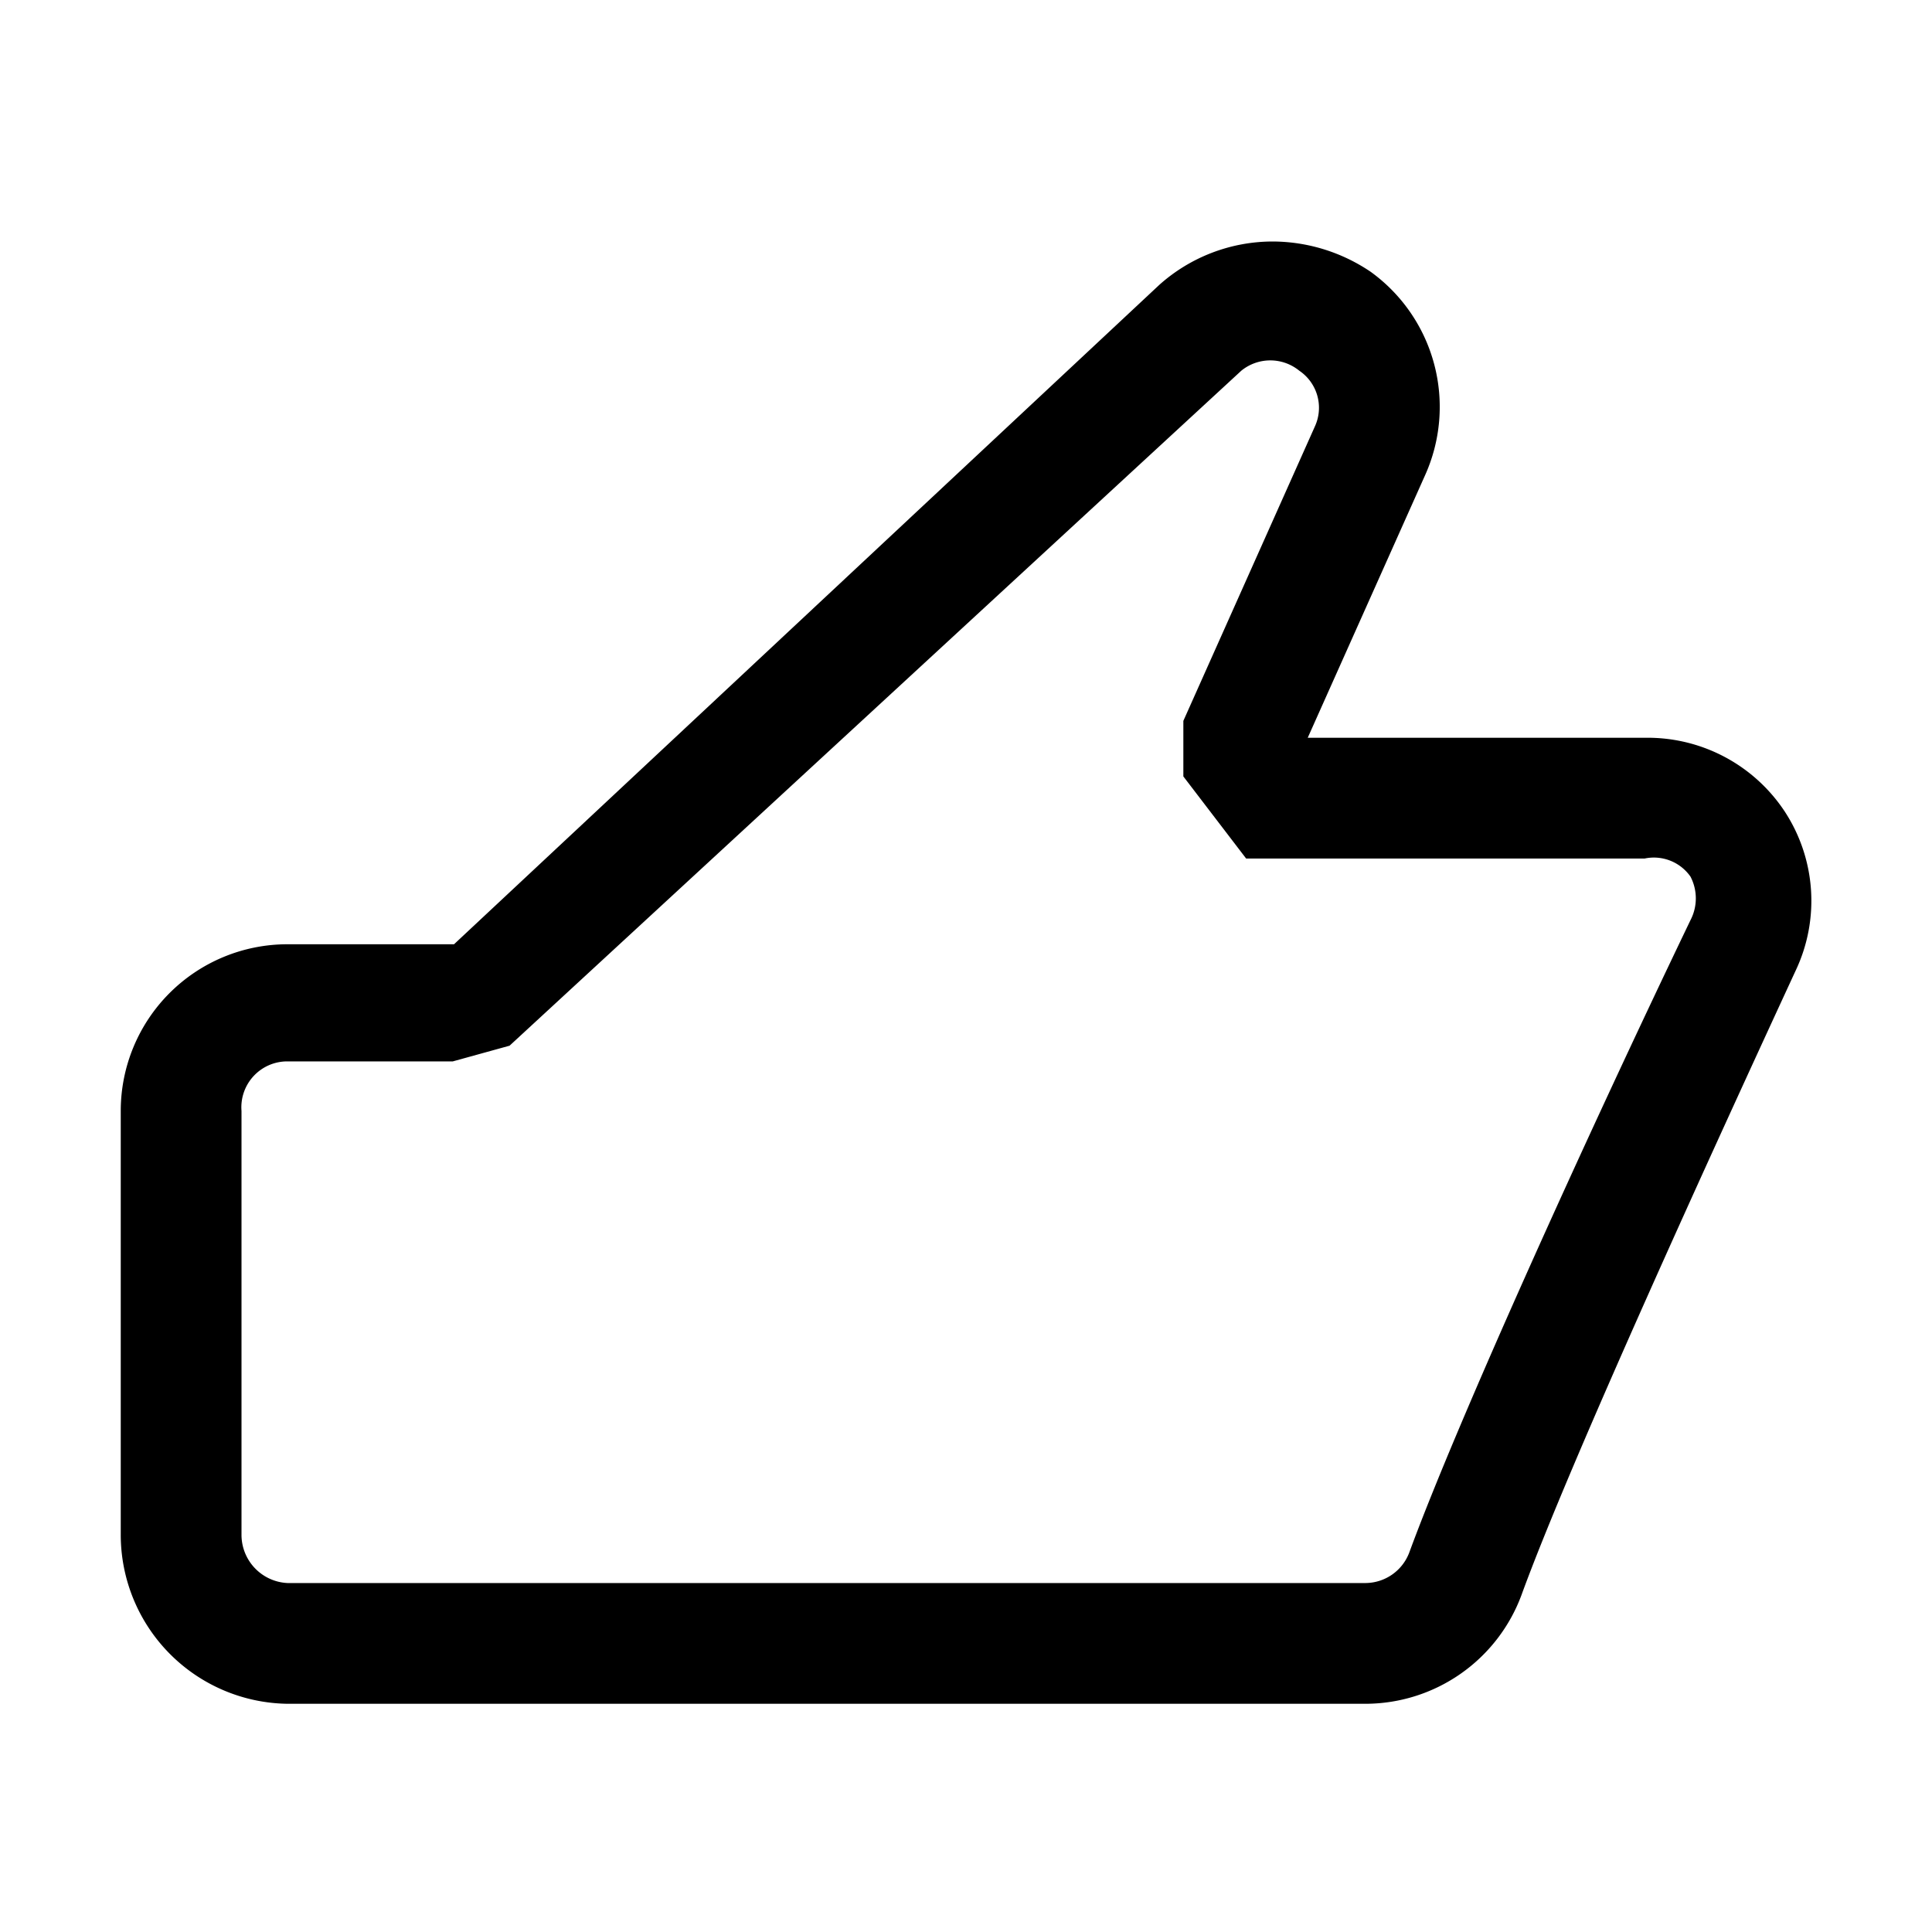
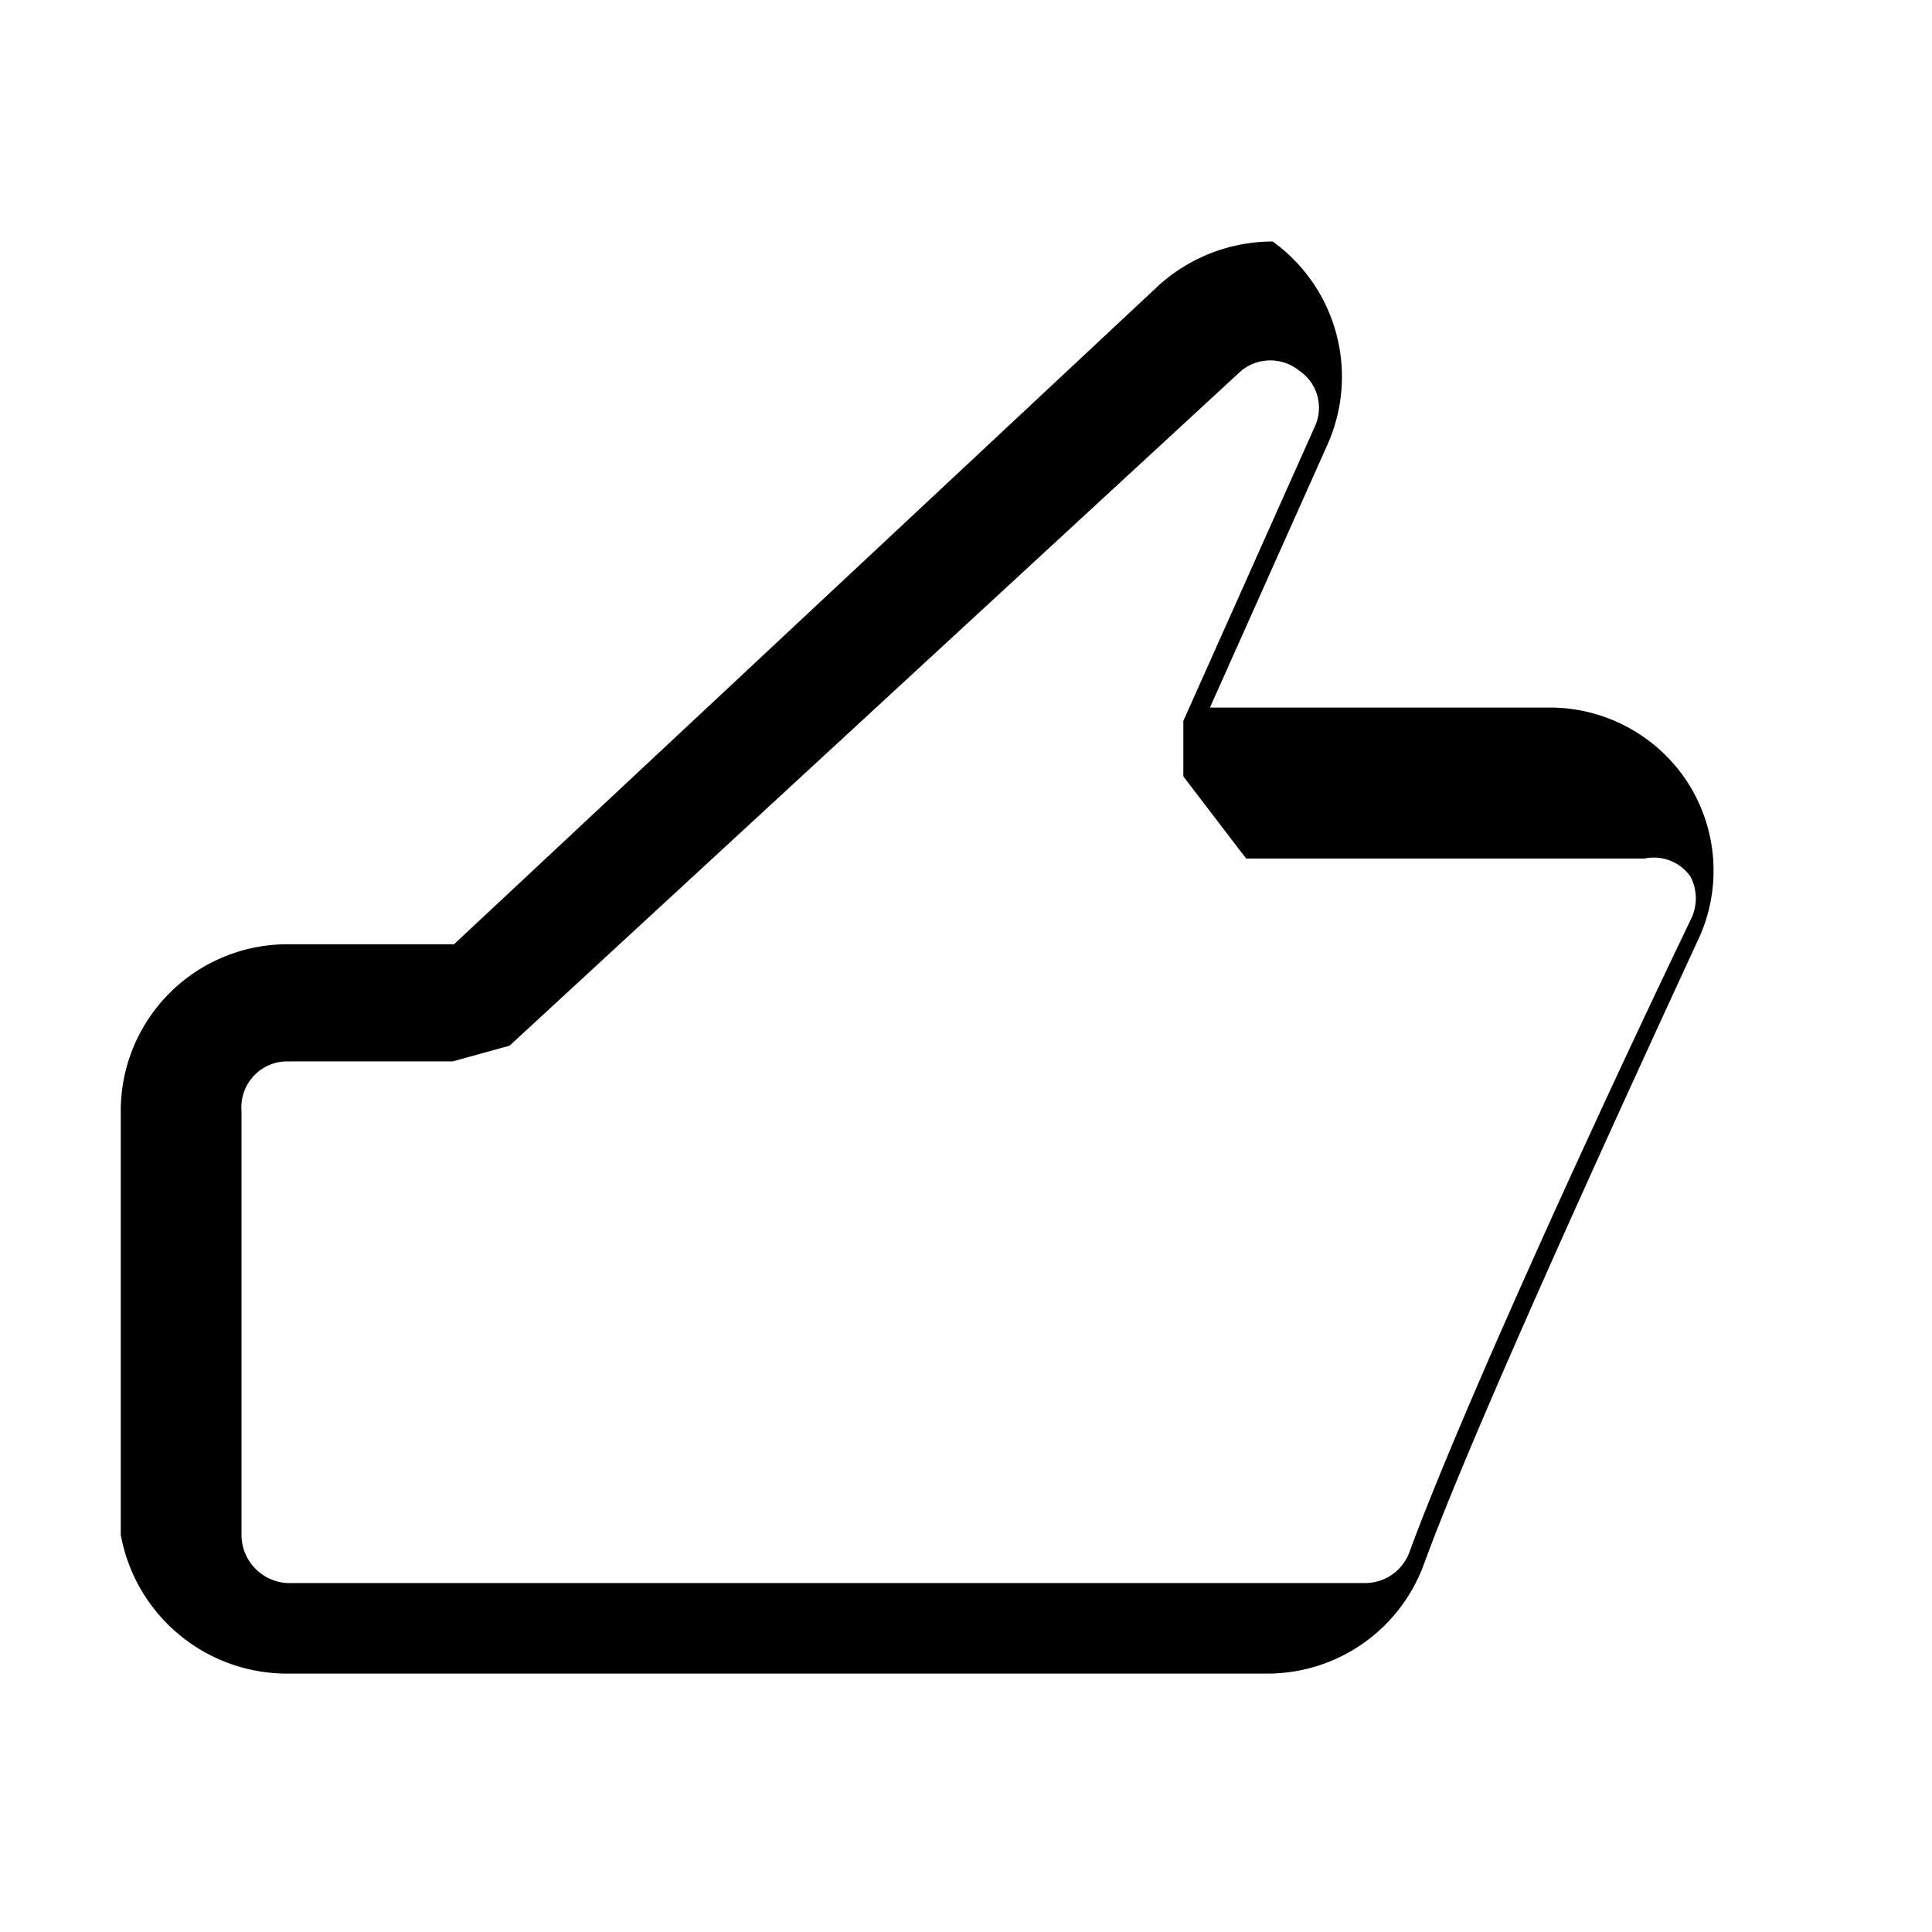
<svg xmlns="http://www.w3.org/2000/svg" width="800px" height="800px" viewBox="0 0 16 16" fill="#000000">
-   <path d="M10.54 2c.289.001.57.088.81.25a1.38 1.38 0 0 1 .45 1.69l-.97 2.17h2.79a1.36 1.36 0 0 1 1.16.61 1.35 1.35 0 0 1 .09 1.32c-.67 1.45-1.87 4.07-2.27 5.17a1.38 1.38 0 0 1-1.29.9H2.38A1.4 1.4 0 0 1 1 12.71V9.2a1.38 1.38 0 0 1 1.38-1.38h1.38L9.6 2.36a1.41 1.41 0 0 1 .94-.36zm.77 11.11a.39.39 0 0 0 .36-.25c.4-1.09 1.47-3.45 2.33-5.24a.39.39 0 0 0 0-.36.37.37 0 0 0-.38-.15h-3.3l-.52-.68v-.46l1.09-2.44a.37.37 0 0 0-.13-.46.38.38 0 0 0-.48 0L4.22 8.66l-.47.13H2.38A.38.38 0 0 0 2 9.2v3.51a.4.4 0 0 0 .38.4h8.93z" />
+   <path d="M10.54 2a1.38 1.38 0 0 1 .45 1.69l-.97 2.17h2.79a1.36 1.36 0 0 1 1.16.61 1.35 1.35 0 0 1 .09 1.32c-.67 1.45-1.87 4.07-2.27 5.17a1.38 1.38 0 0 1-1.29.9H2.38A1.4 1.4 0 0 1 1 12.71V9.2a1.38 1.38 0 0 1 1.38-1.38h1.38L9.6 2.36a1.41 1.41 0 0 1 .94-.36zm.77 11.11a.39.39 0 0 0 .36-.25c.4-1.09 1.47-3.45 2.33-5.24a.39.39 0 0 0 0-.36.37.37 0 0 0-.38-.15h-3.3l-.52-.68v-.46l1.09-2.44a.37.37 0 0 0-.13-.46.38.38 0 0 0-.48 0L4.22 8.66l-.47.13H2.38A.38.38 0 0 0 2 9.2v3.51a.4.4 0 0 0 .38.4h8.93z" />
</svg>